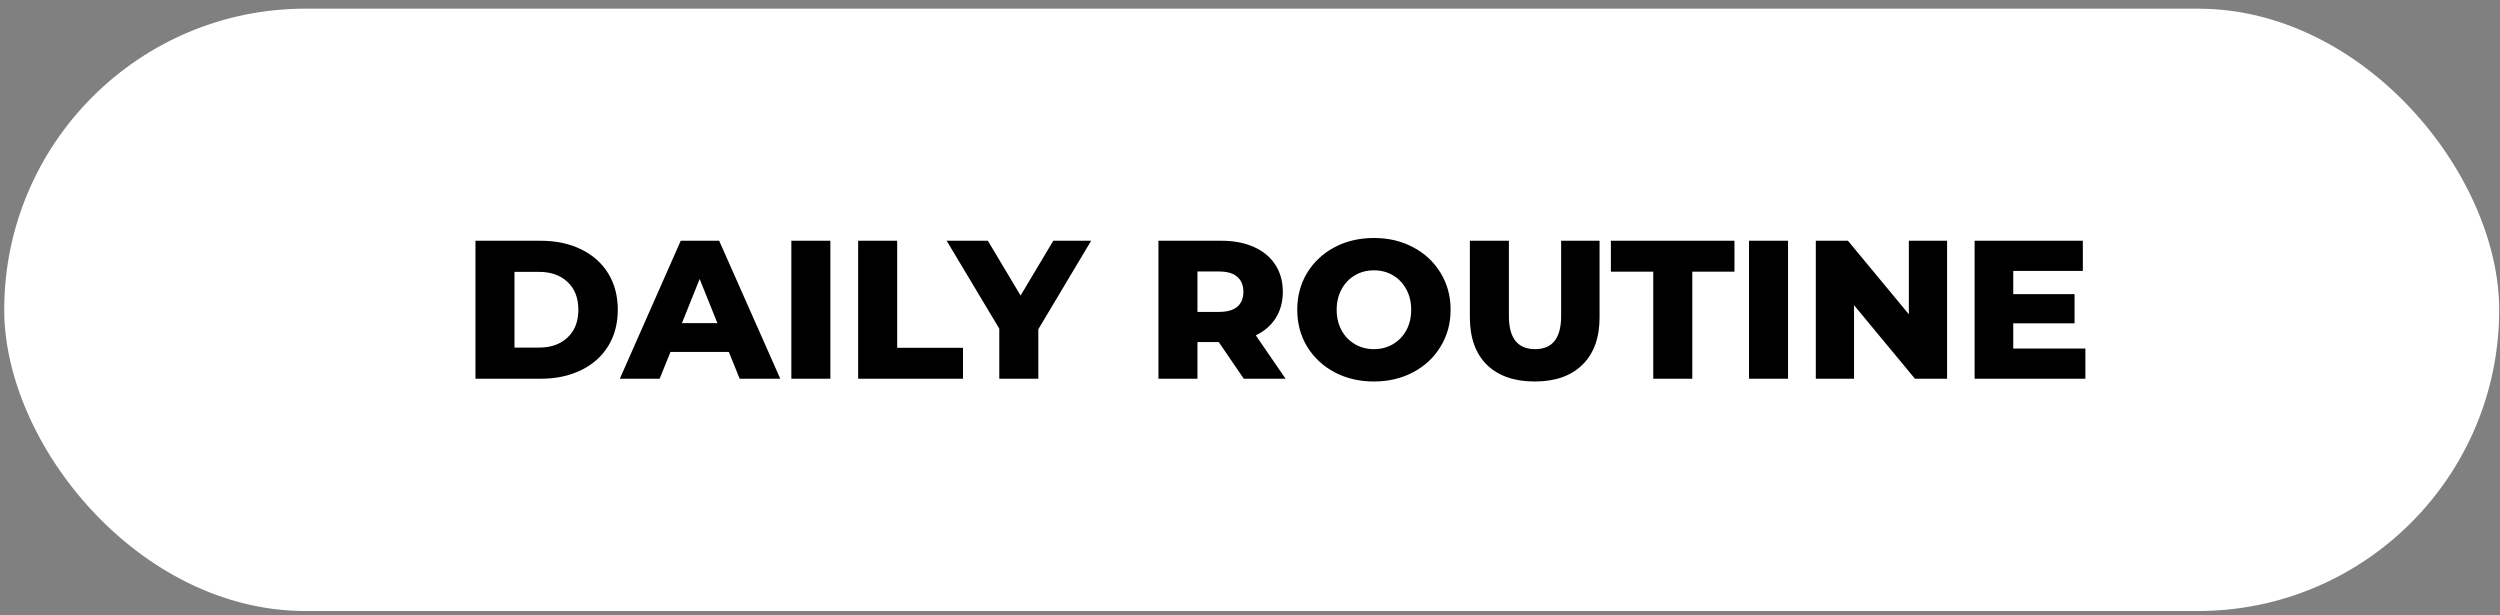
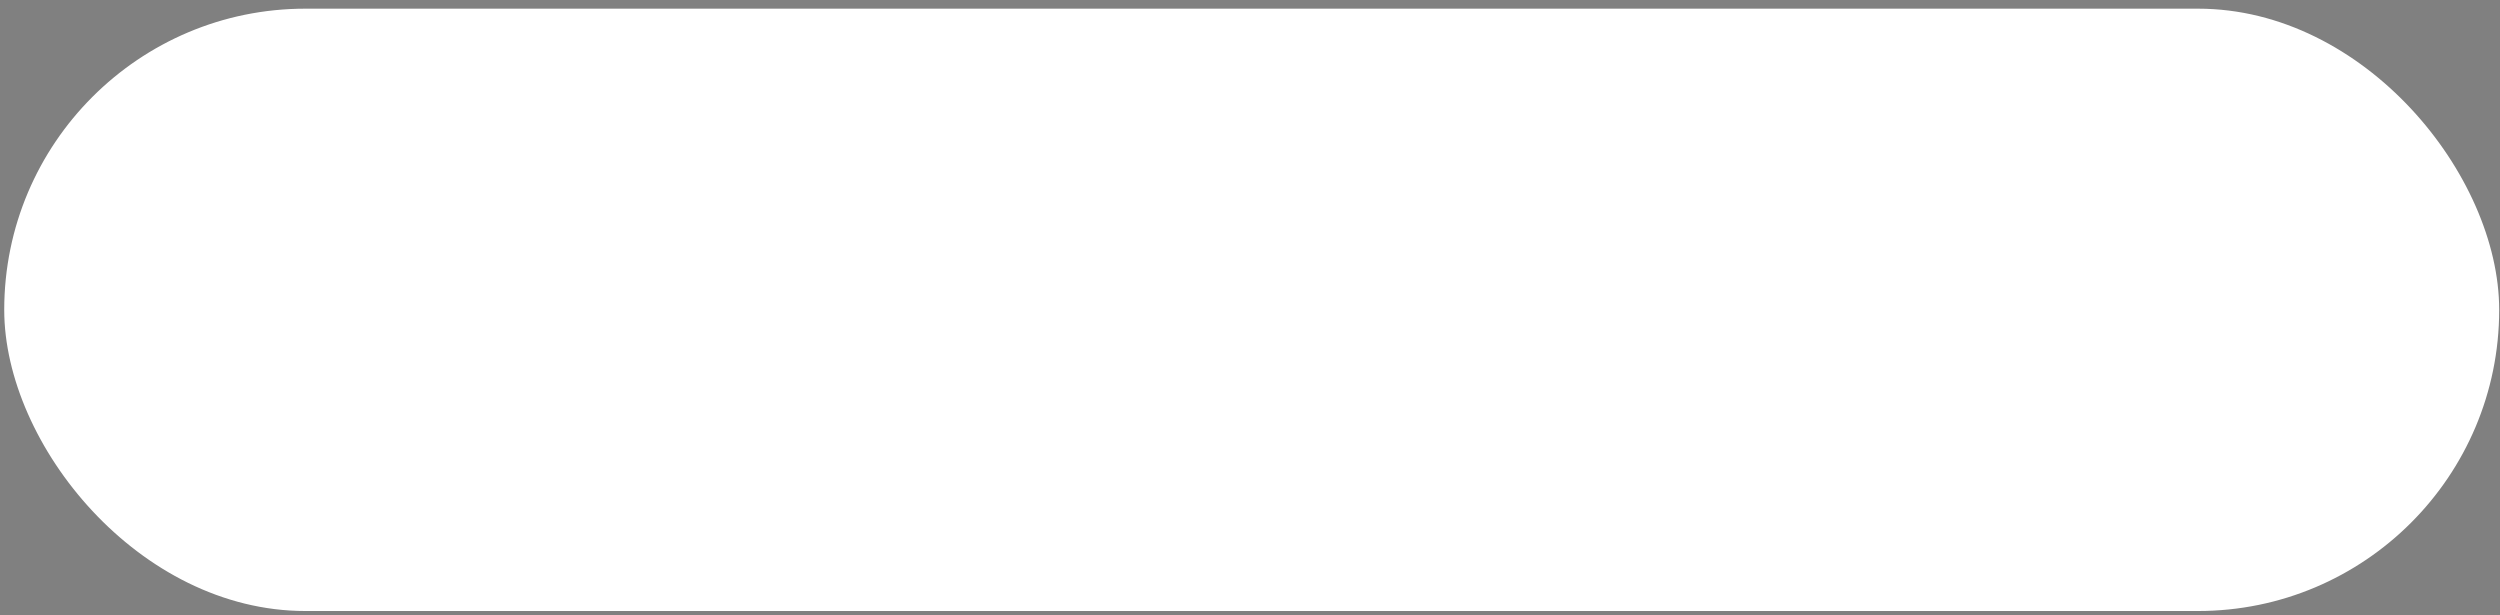
<svg xmlns="http://www.w3.org/2000/svg" width="260" height="64" viewBox="0 0 260 64" fill="none">
  <rect x="0" y="0" width="260" height="64" fill="#808080" stroke="none" />
  <rect x="0.44" y="0.902" width="259.475" height="62.643" rx="31.321" fill="white" />
-   <path d="M49.448 25.038H56.234C57.805 25.038 59.199 25.331 60.416 25.919C61.632 26.507 62.575 27.34 63.245 28.42C63.914 29.5 64.249 30.764 64.249 32.212C64.249 33.661 63.914 34.925 63.245 36.005C62.575 37.085 61.632 37.918 60.416 38.506C59.199 39.094 57.805 39.388 56.234 39.388H49.448V25.038ZM56.07 36.148C57.3 36.148 58.284 35.8 59.022 35.103C59.773 34.406 60.149 33.443 60.149 32.212C60.149 30.983 59.773 30.019 59.022 29.322C58.284 28.625 57.3 28.276 56.07 28.276H53.507V36.148H56.07ZM75.799 36.599H69.731L68.603 39.388H64.462L70.797 25.038H74.794L81.149 39.388H76.926L75.799 36.599ZM74.61 33.606L72.765 29.015L70.92 33.606H74.61ZM82.3 25.038H86.359V39.388H82.3V25.038ZM89.247 25.038H93.306V36.169H100.153V39.388H89.247V25.038ZM107.985 34.242V39.388H103.926V34.181L98.453 25.038H102.737L106.14 30.736L109.543 25.038H113.479L107.985 34.242ZM126.75 35.575H124.536V39.388H120.477V25.038H127.037C128.336 25.038 129.463 25.256 130.42 25.694C131.377 26.117 132.115 26.732 132.634 27.538C133.153 28.331 133.413 29.267 133.413 30.347C133.413 31.386 133.167 32.294 132.675 33.074C132.197 33.839 131.506 34.44 130.604 34.877L133.7 39.388H129.354L126.75 35.575ZM129.313 30.347C129.313 29.677 129.101 29.158 128.677 28.789C128.254 28.42 127.625 28.235 126.791 28.235H124.536V32.438H126.791C127.625 32.438 128.254 32.26 128.677 31.905C129.101 31.536 129.313 31.017 129.313 30.347ZM142.889 39.675C141.372 39.675 140.005 39.353 138.789 38.711C137.586 38.069 136.636 37.18 135.939 36.046C135.256 34.912 134.914 33.634 134.914 32.212C134.914 30.791 135.256 29.513 135.939 28.379C136.636 27.245 137.586 26.356 138.789 25.714C140.005 25.072 141.372 24.75 142.889 24.75C144.406 24.75 145.765 25.072 146.968 25.714C148.184 26.356 149.134 27.245 149.818 28.379C150.515 29.513 150.863 30.791 150.863 32.212C150.863 33.634 150.515 34.912 149.818 36.046C149.134 37.18 148.184 38.069 146.968 38.711C145.765 39.353 144.406 39.675 142.889 39.675ZM142.889 36.312C143.613 36.312 144.269 36.142 144.857 35.8C145.444 35.458 145.909 34.98 146.251 34.365C146.592 33.736 146.763 33.019 146.763 32.212C146.763 31.406 146.592 30.695 146.251 30.081C145.909 29.452 145.444 28.967 144.857 28.625C144.269 28.283 143.613 28.113 142.889 28.113C142.164 28.113 141.508 28.283 140.921 28.625C140.333 28.967 139.868 29.452 139.527 30.081C139.185 30.695 139.014 31.406 139.014 32.212C139.014 33.019 139.185 33.736 139.527 34.365C139.868 34.98 140.333 35.458 140.921 35.8C141.508 36.142 142.164 36.312 142.889 36.312ZM159.611 39.675C157.479 39.675 155.818 39.094 154.629 37.932C153.454 36.77 152.866 35.123 152.866 32.992V25.038H156.925V32.868C156.925 35.164 157.834 36.312 159.652 36.312C161.456 36.312 162.358 35.164 162.358 32.868V25.038H166.355V32.992C166.355 35.123 165.761 36.77 164.572 37.932C163.396 39.094 161.743 39.675 159.611 39.675ZM171.939 28.256H167.532V25.038H180.385V28.256H175.998V39.388H171.939V28.256ZM181.897 25.038H185.956V39.388H181.897V25.038ZM202.497 25.038V39.388H199.156L192.821 31.741V39.388H188.844V25.038H192.186L198.52 32.684V25.038H202.497ZM216.881 36.251V39.388H205.36V25.038H216.615V28.174H209.378V30.593H215.754V33.627H209.378V36.251H216.881Z" fill="black" />
</svg>